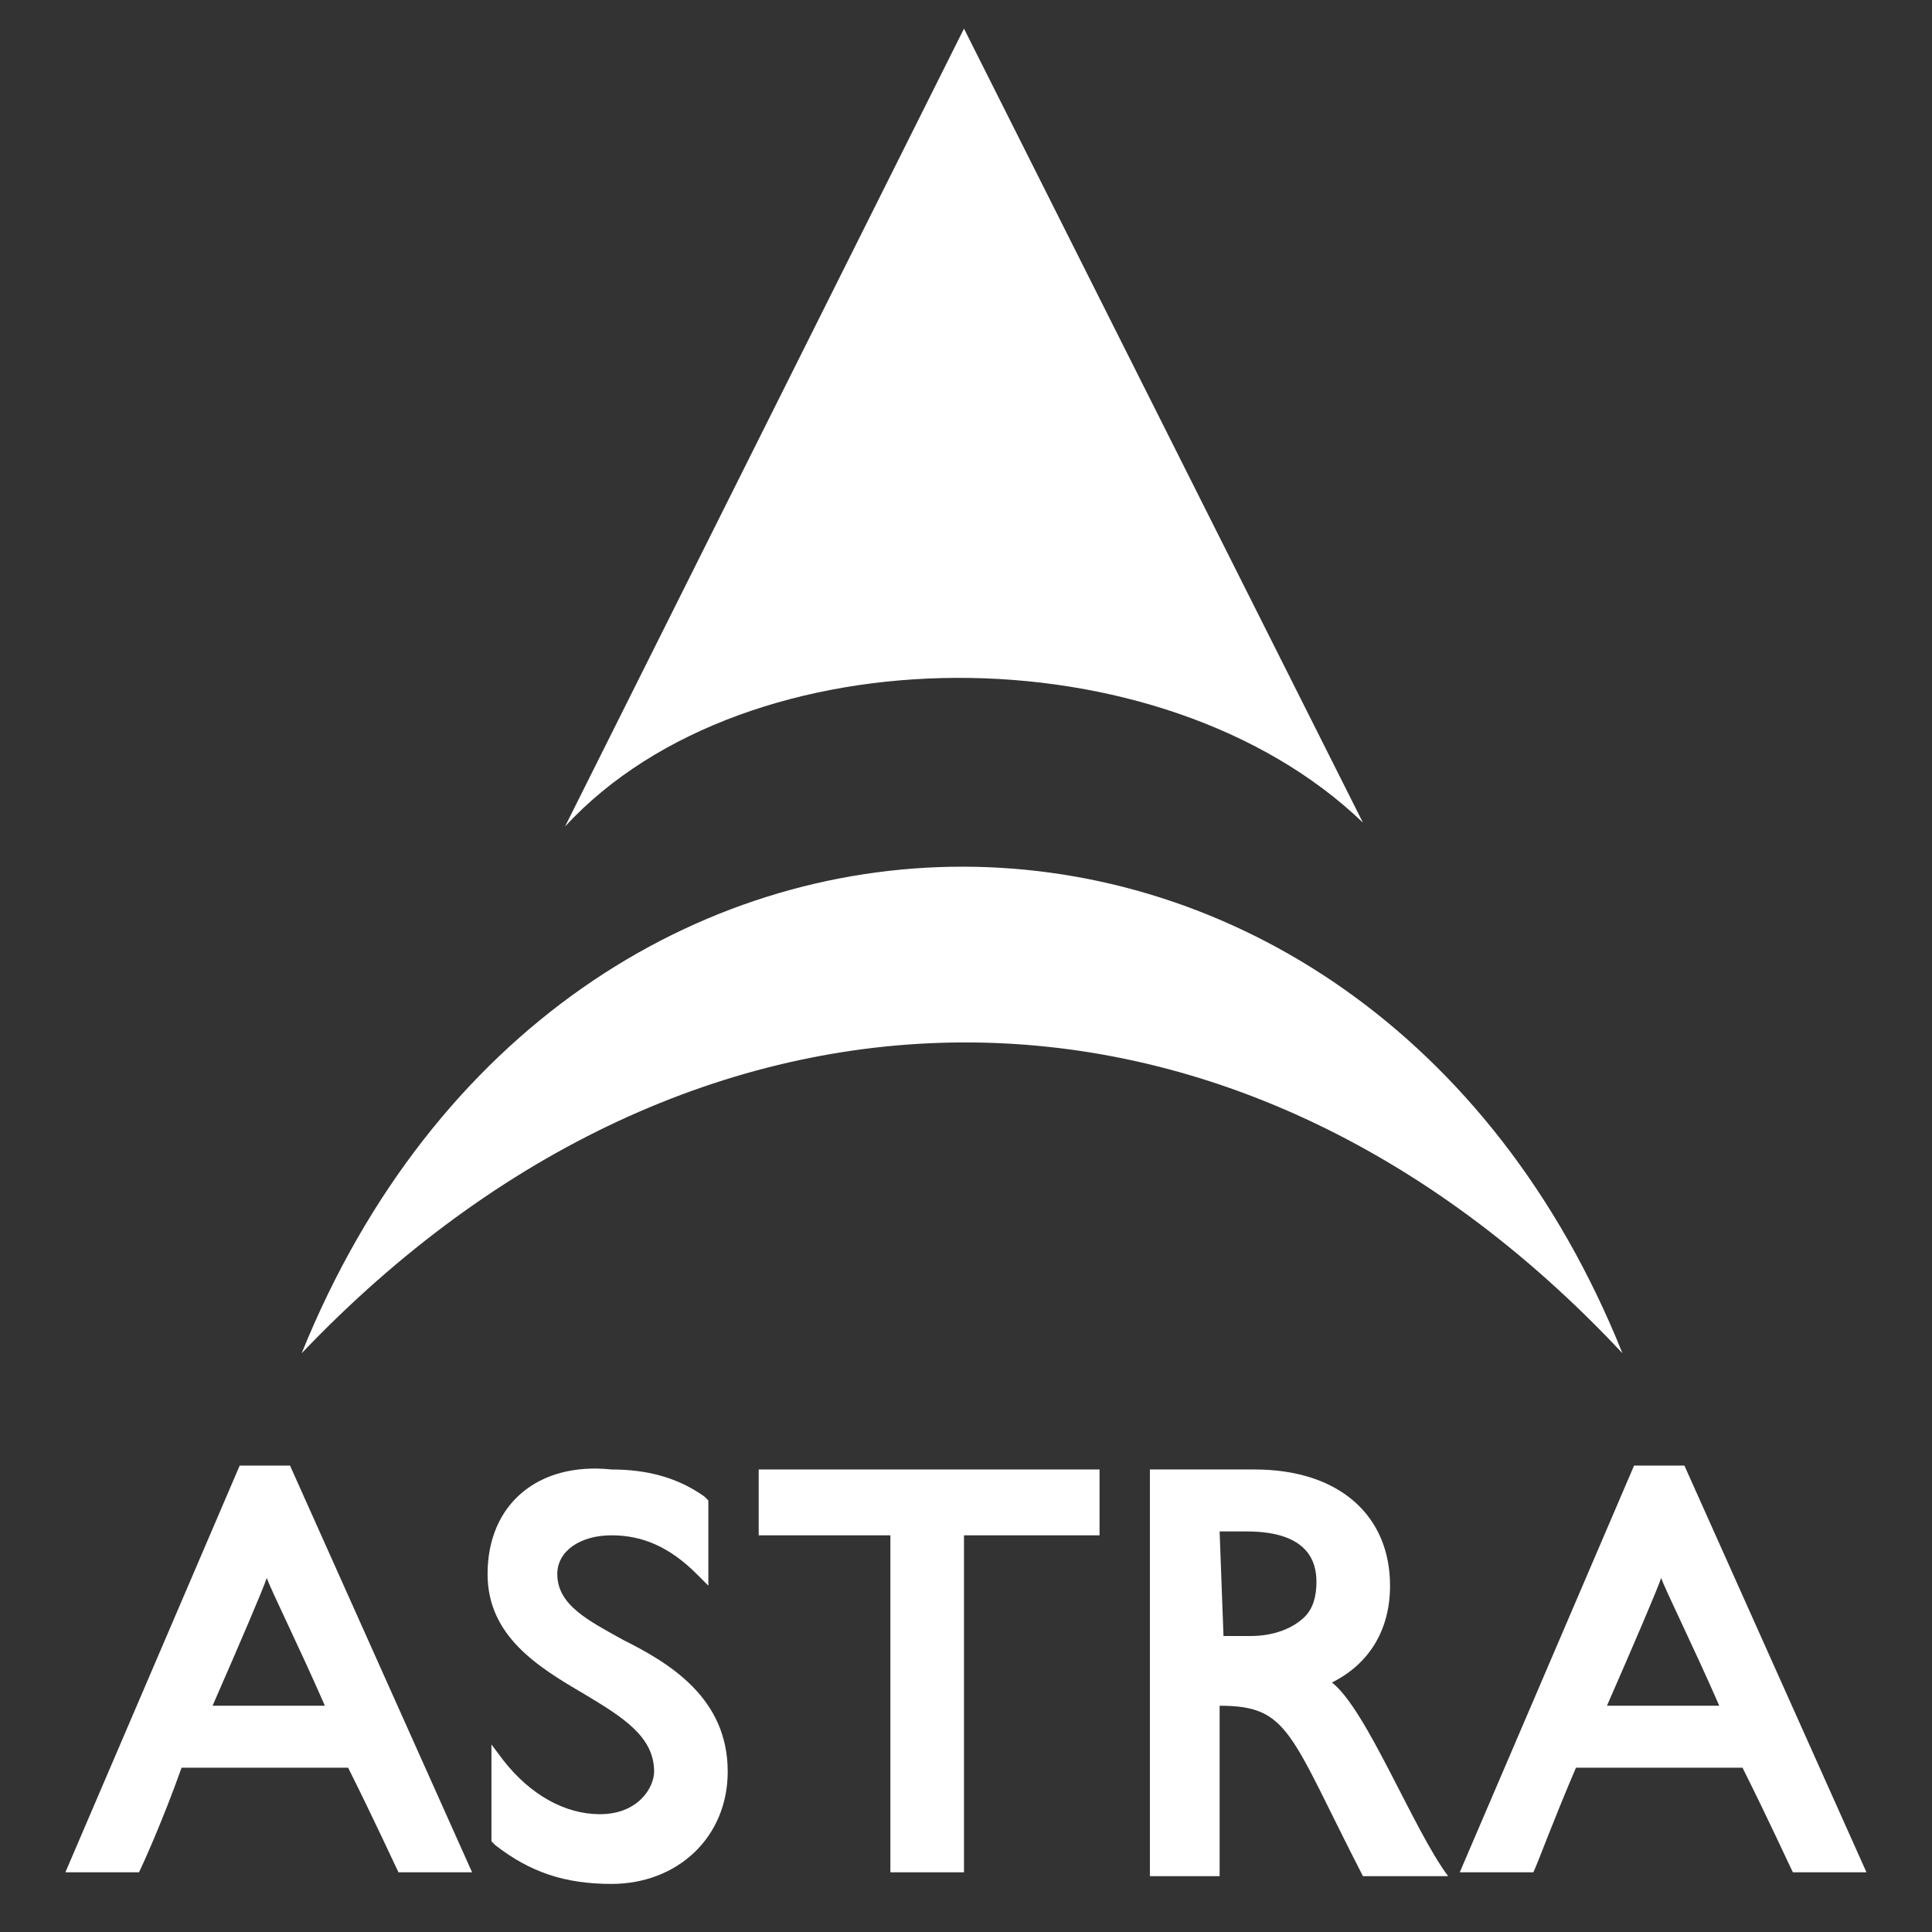
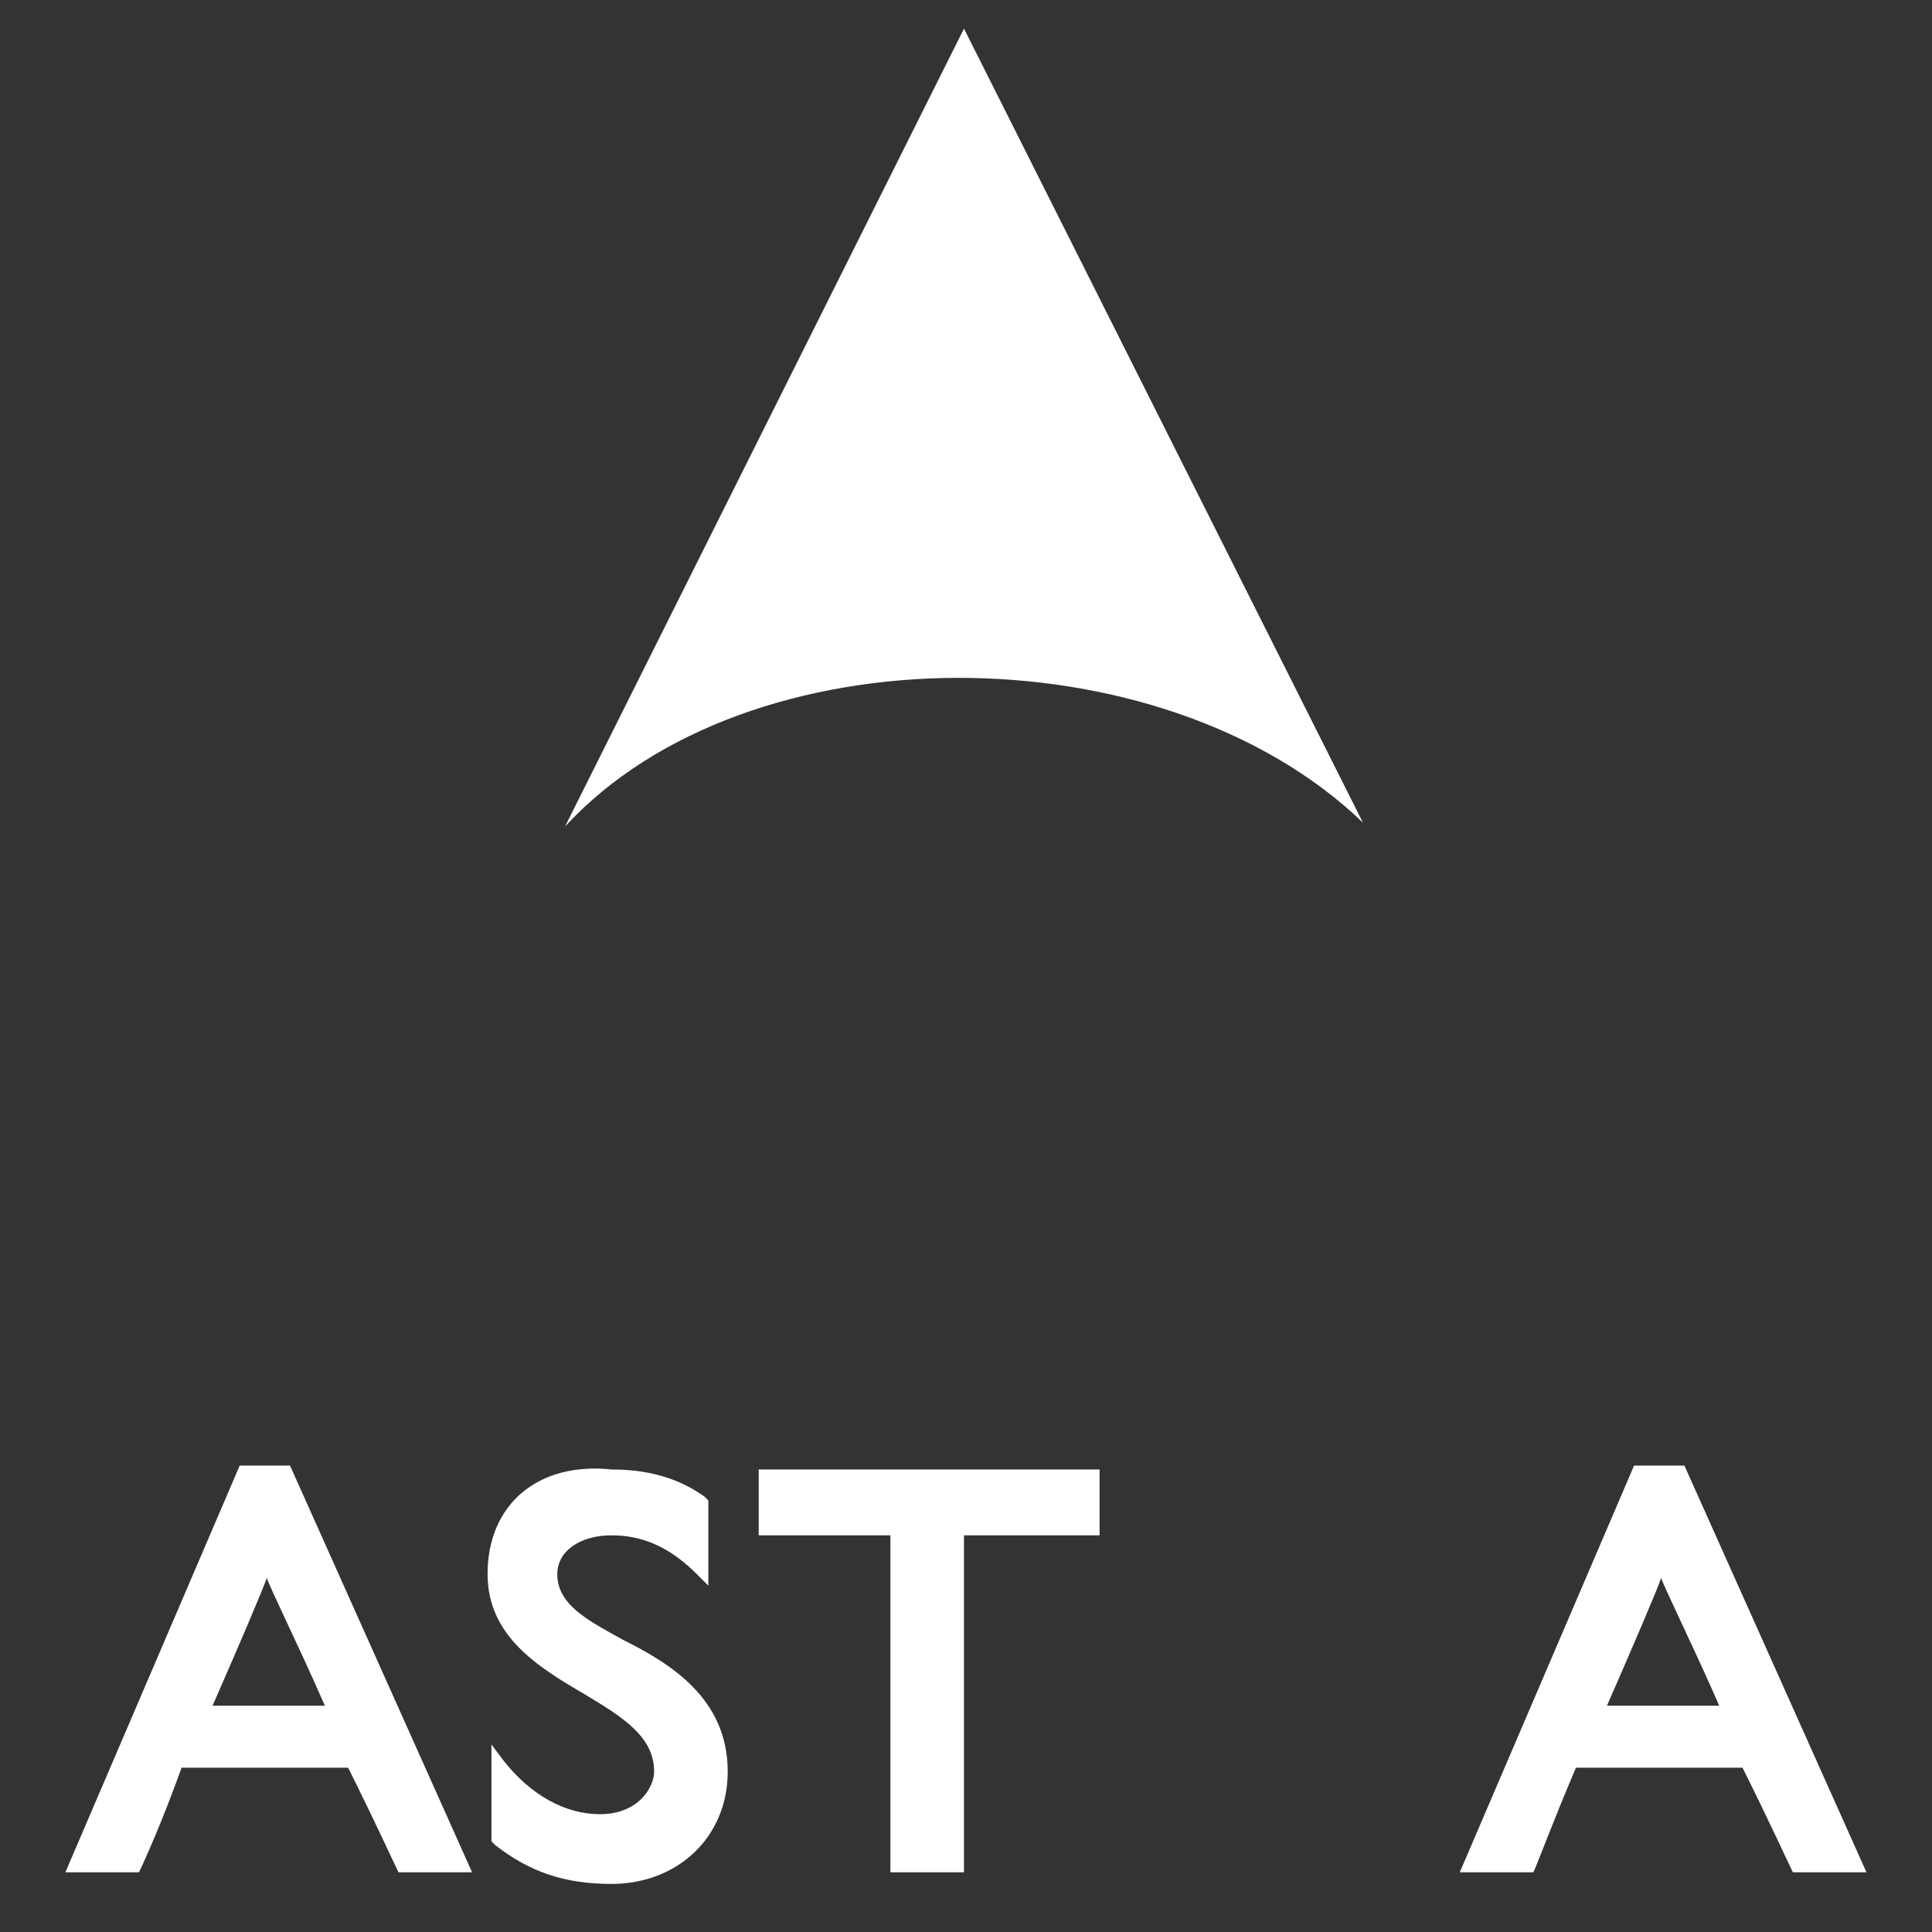
<svg xmlns="http://www.w3.org/2000/svg" width="100%" height="100%" viewBox="0 0 5906 5906" version="1.1" xml:space="preserve" style="fill-rule:evenodd;clip-rule:evenodd;stroke-linejoin:round;stroke-miterlimit:2;">
  <rect x="0" y="0" width="5906" height="5906" fill="#333333" stroke="none" />
  <g transform="matrix(118.404,0,0,118.404,-3210.17,-42.792)">
    <path d="M73.4,48.7L75.3,48.7L70.6,38.2L69.3,38.2L64.8,48.7L66.7,48.7C66.8,48.5 67.2,47.4 67.8,46L72.1,46C72.8,47.4 73.3,48.5 73.4,48.7M68.6,44.4C69.3,42.8 69.9,41.4 70,41.1C70.1,41.4 70.8,42.8 71.5,44.4L68.6,44.4Z" style="fill:white;fill-rule:nonzero;" />
  </g>
  <g transform="matrix(118.404,0,0,118.404,-3210.17,-42.792)">
    <path d="M39.7,41C39.7,42.6 41,43.4 42.2,44.1C43.2,44.7 44,45.2 44,46.1C44,46.5 43.6,47.2 42.6,47.2C41.7,47.2 40.8,46.7 40.1,45.8L39.8,45.4L39.8,47.9L39.9,48C40.8,48.7 41.7,49 42.9,49C44.6,49 45.9,47.8 45.9,46.1C45.9,44.2 44.4,43.3 43.2,42.7C42.3,42.2 41.5,41.8 41.5,41C41.5,40.4 42.1,40 42.9,40C43.7,40 44.4,40.3 45.1,41L45.4,41.3L45.4,39.1L45.3,39C44.6,38.5 43.8,38.3 42.9,38.3C41,38.1 39.7,39.2 39.7,41" style="fill:white;fill-rule:nonzero;" />
  </g>
  <g transform="matrix(118.404,0,0,118.404,-3210.17,-42.792)">
    <path d="M46.7,38.3L46.7,40L50.1,40L50.1,48.7L52,48.7L52,40L55.5,40L55.5,38.3L46.7,38.3Z" style="fill:white;fill-rule:nonzero;" />
  </g>
  <g transform="matrix(118.404,0,0,118.404,-3210.17,-42.792)">
    <path d="M37.4,48.7L39.3,48.7L34.6,38.2L33.3,38.2L28.8,48.7L30.7,48.7C30.8,48.5 31.3,47.4 31.8,46L36.1,46C36.8,47.4 37.3,48.5 37.4,48.7M32.6,44.4C33.3,42.8 33.9,41.4 34,41.1C34.1,41.4 34.8,42.8 35.5,44.4L32.6,44.4Z" style="fill:white;fill-rule:nonzero;" />
  </g>
  <g transform="matrix(118.404,0,0,118.404,-3210.17,-42.792)">
-     <path d="M61.5,43.8C62.5,43.3 63,42.4 63,41.3C63,39.5 61.7,38.3 59.5,38.3L56.8,38.3L56.8,48.8L58.6,48.8L58.6,44.4C60.4,44.4 60.4,45.1 62.3,48.8L64.5,48.8C63.6,47.6 62.4,44.5 61.5,43.8M58.6,39.9L59.3,39.9C60.9,39.9 61.1,40.7 61.1,41.2C61.1,41.6 61,41.9 60.8,42.1C60.5,42.4 60,42.6 59.4,42.6L58.7,42.6L58.6,39.9Z" style="fill:white;fill-rule:nonzero;" />
-   </g>
+     </g>
  <g transform="matrix(118.404,0,0,118.404,-3210.17,-42.792)">
    <path d="M41.7,21.7L52,1.1L62.3,21.6C57.1,16.6 46.4,16.6 41.7,21.7" style="fill:white;fill-rule:nonzero;" />
  </g>
  <g transform="matrix(118.404,0,0,118.404,-3210.17,-42.792)">
-     <path d="M34.9,35.3C41.7,18.5 62.3,18.6 69,35.3C58.9,24.5 45,24.7 34.9,35.3" style="fill:white;fill-rule:nonzero;" />
-   </g>
+     </g>
</svg>